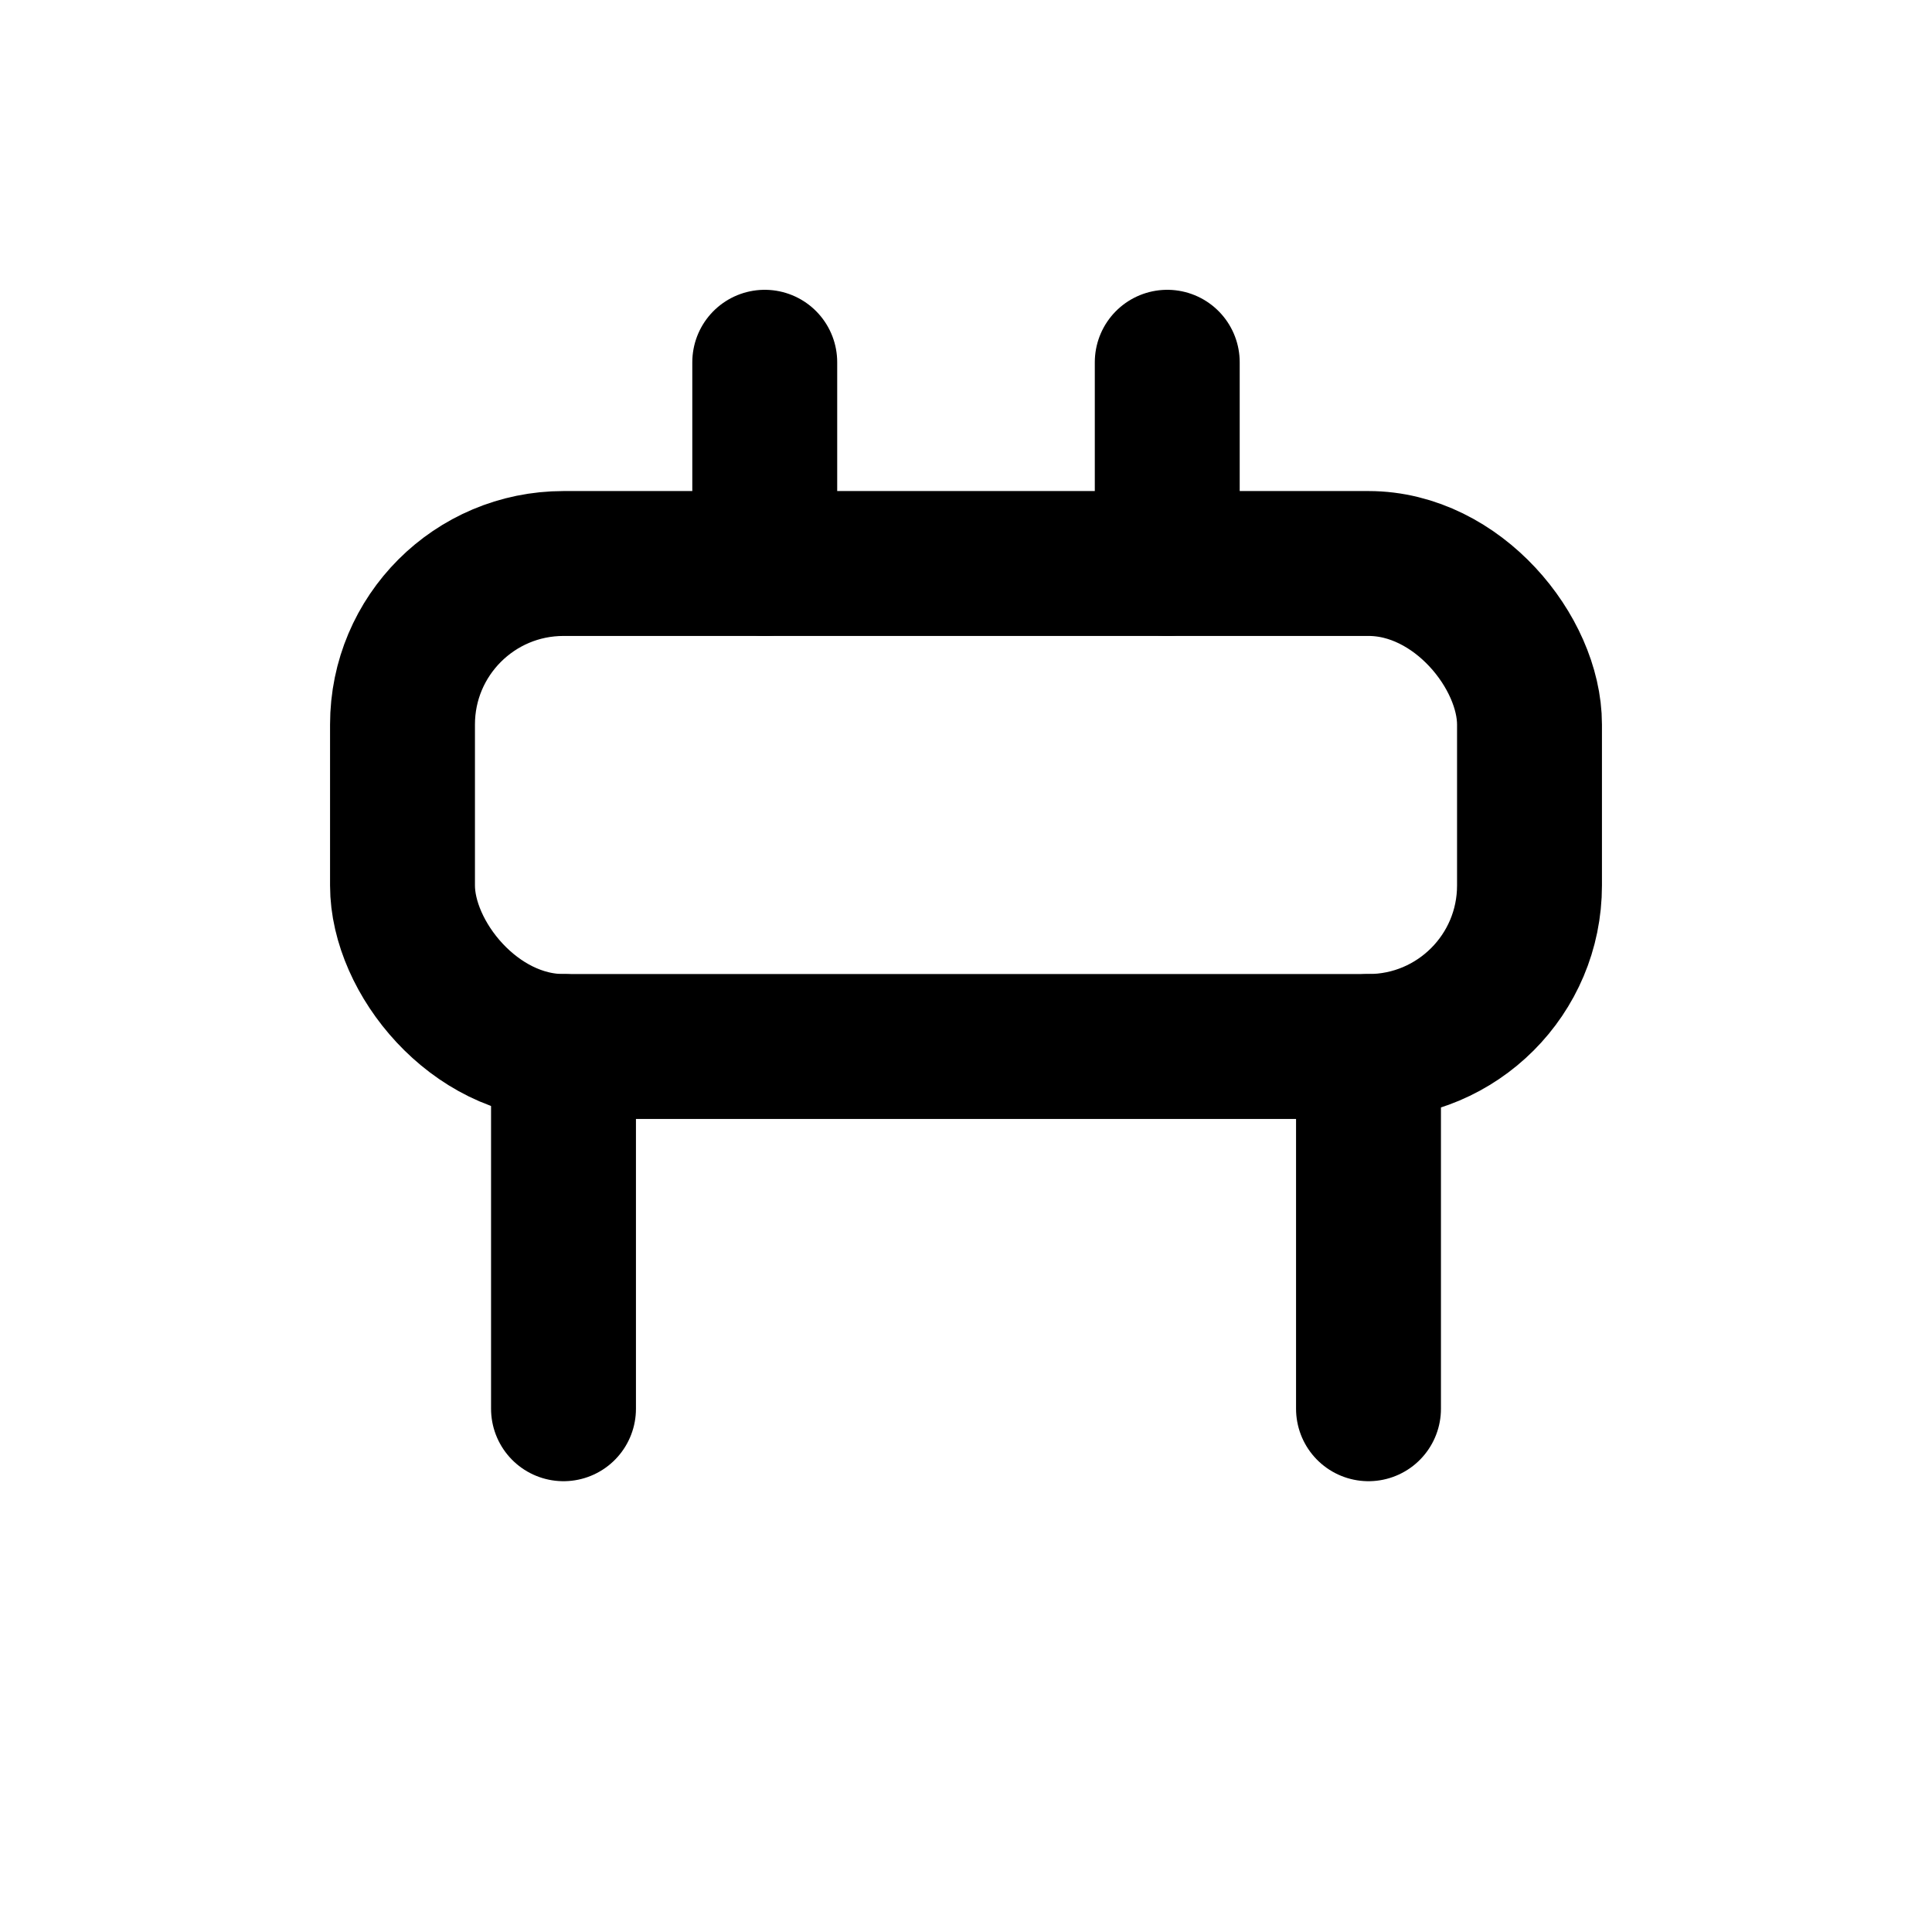
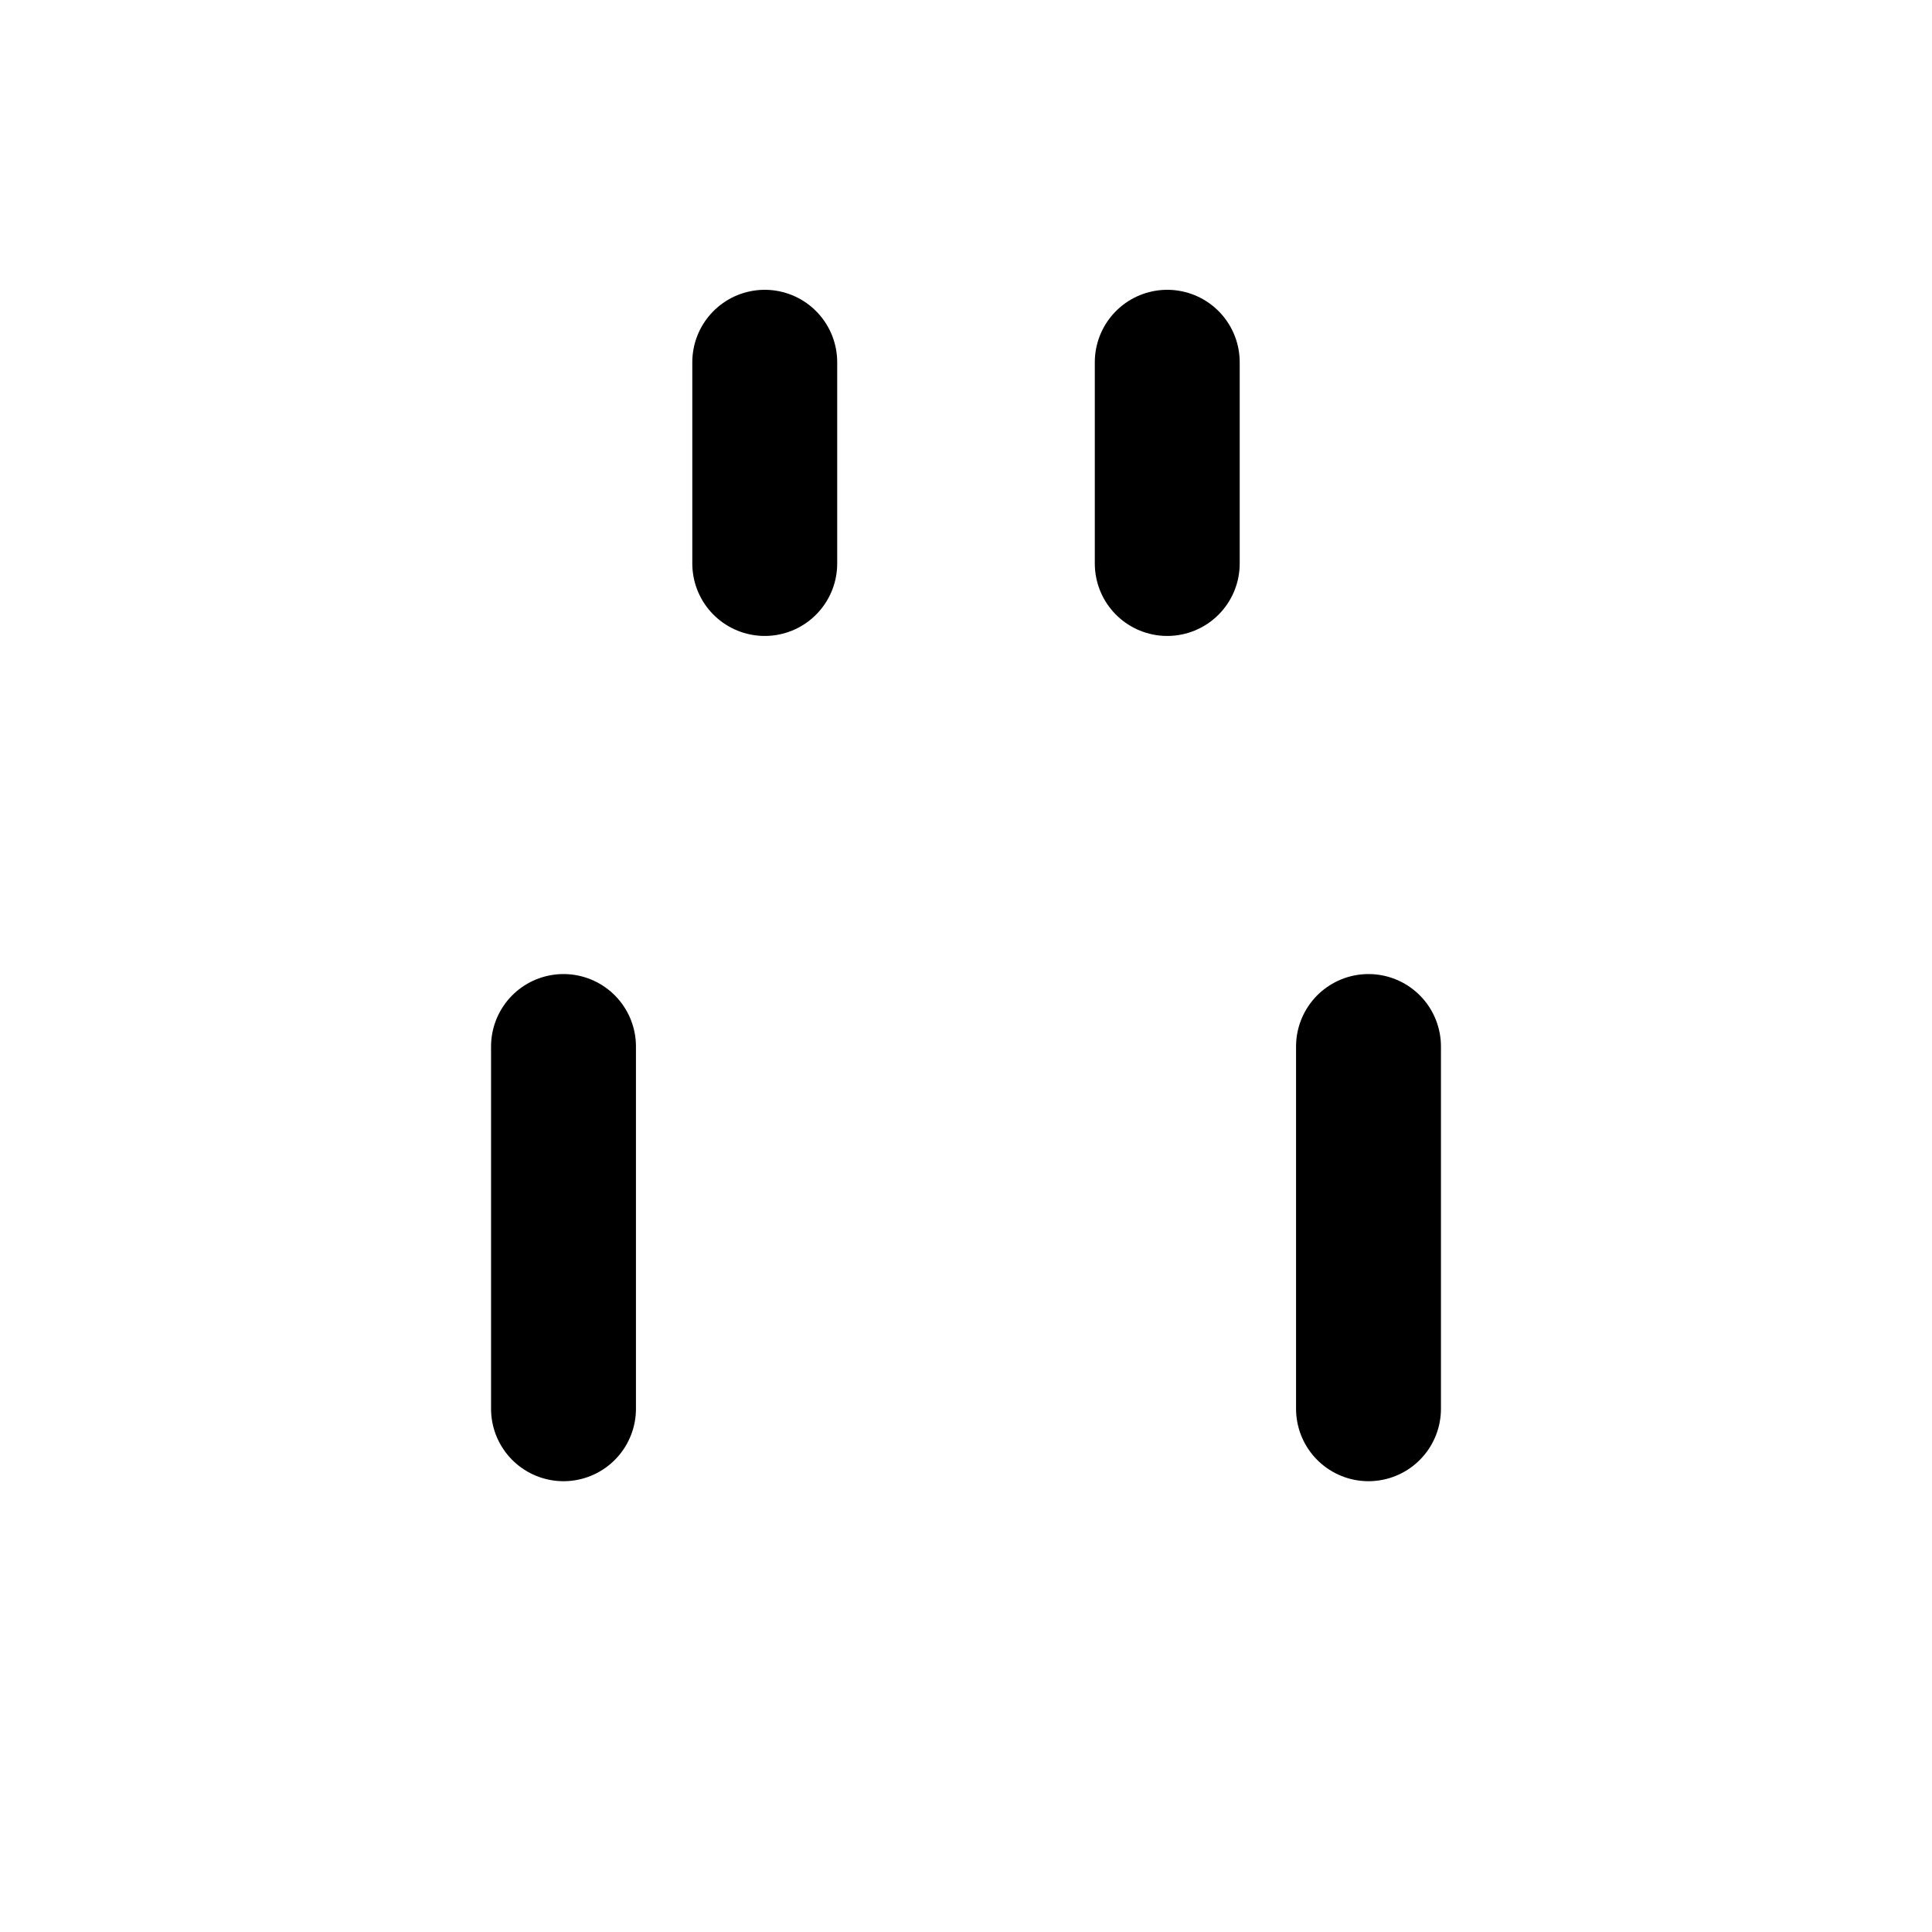
<svg xmlns="http://www.w3.org/2000/svg" viewBox="0 0 24 24" fill="none" stroke="currentColor" stroke-width="1.8" stroke-linecap="round" stroke-linejoin="round">
-   <rect x="5" y="7" width="14" height="6" rx="2" />
  <path d="M7 13v4.5" />
  <path d="M17 13v4.5" />
  <path d="M9.5 7V4.5" />
  <path d="M14.5 7V4.5" />
</svg>